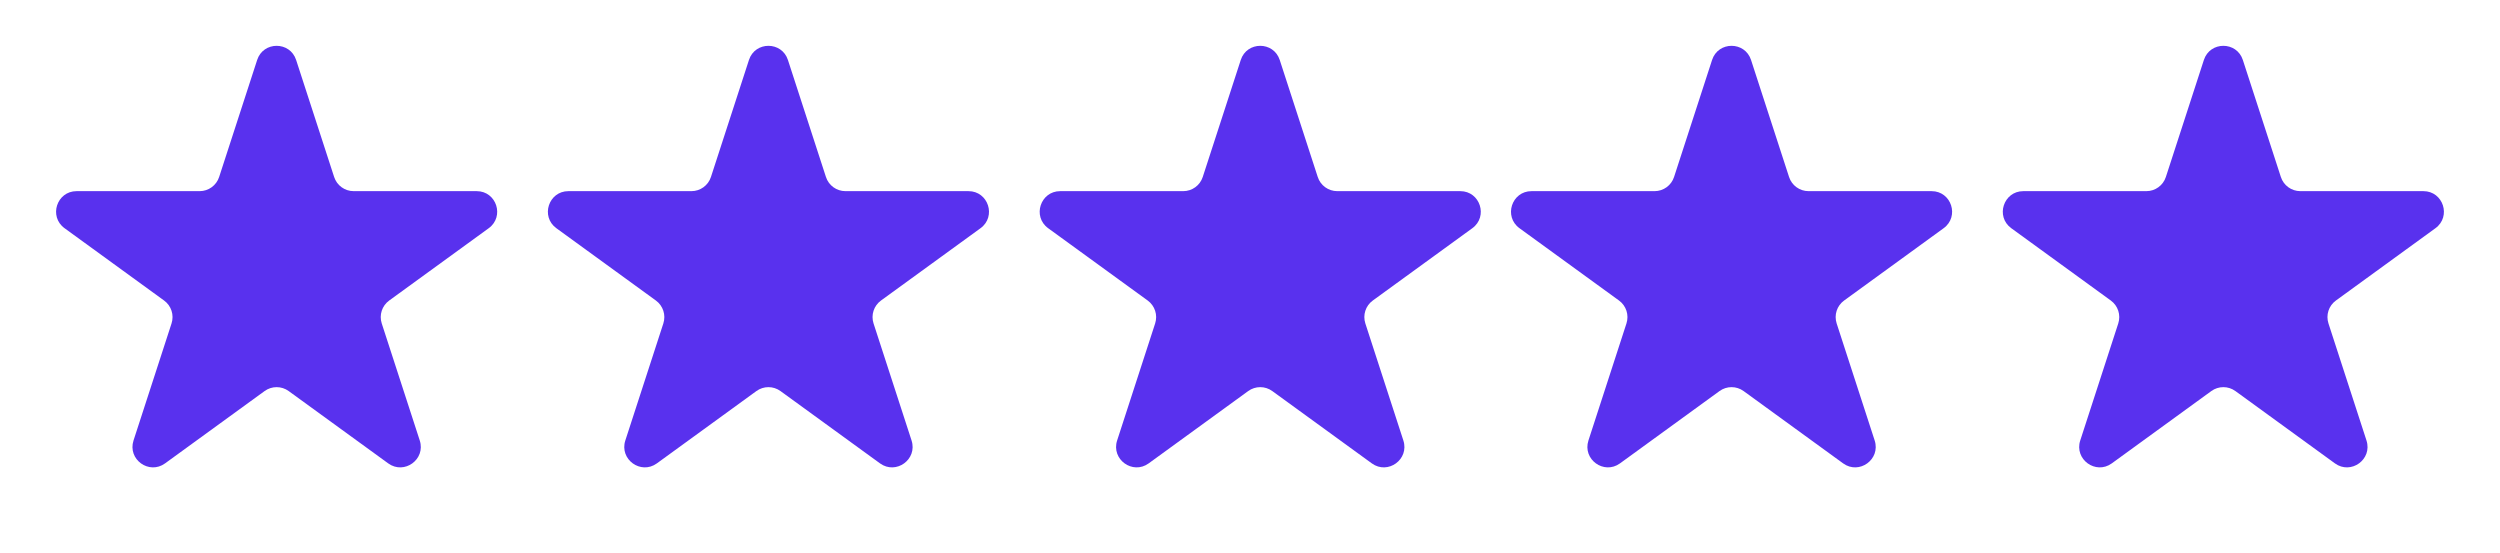
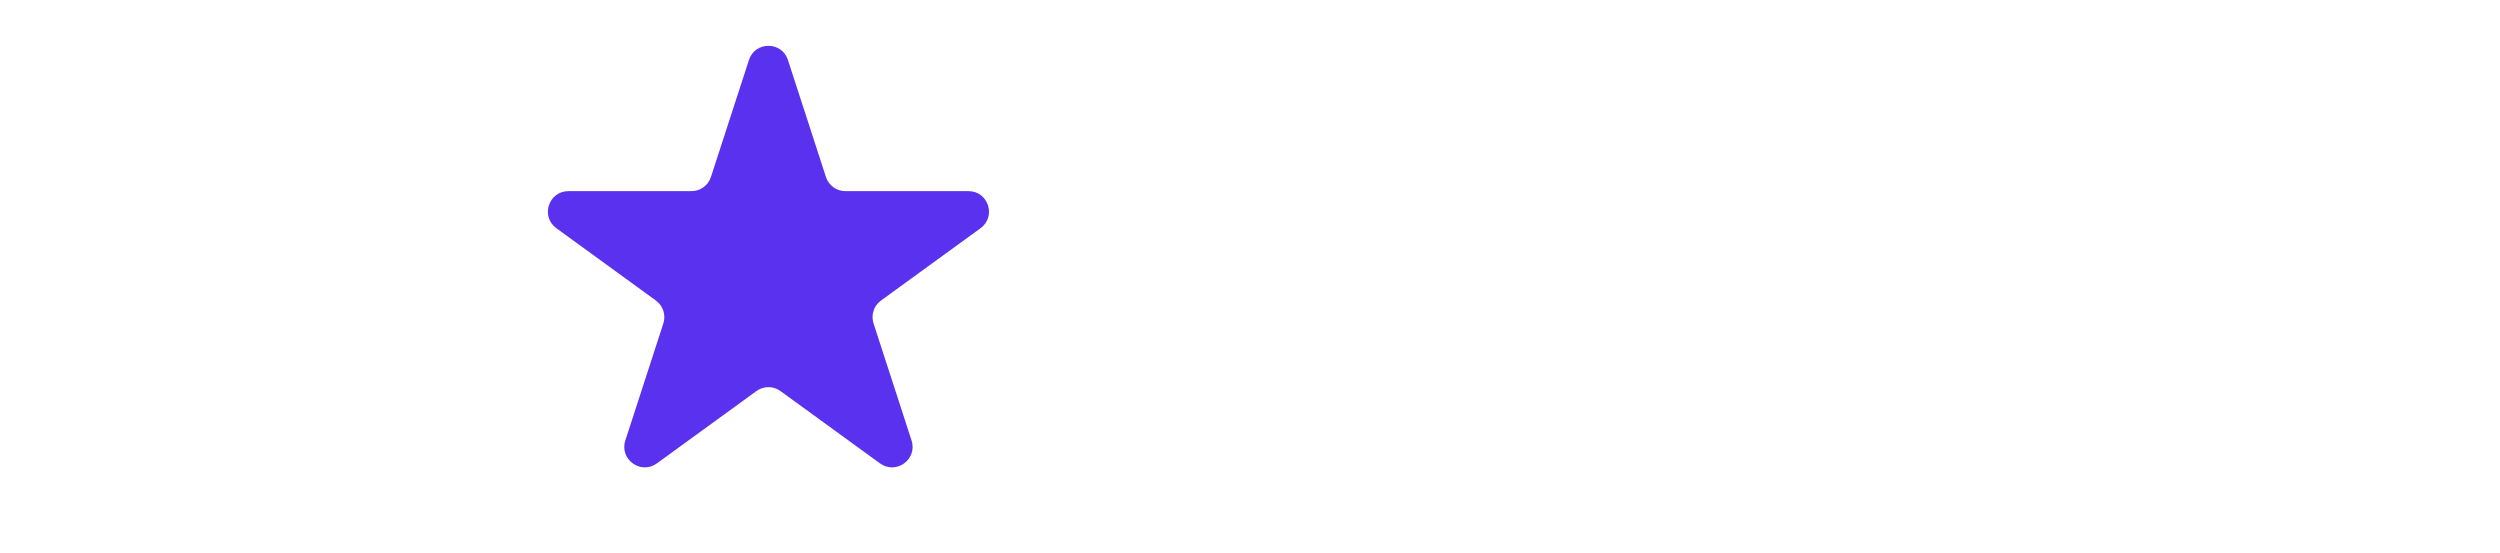
<svg xmlns="http://www.w3.org/2000/svg" width="122" height="27" viewBox="0 0 122 27" fill="none">
-   <path d="M12.549 2.927C12.848 2.006 14.152 2.006 14.451 2.927L16.306 8.637C16.44 9.049 16.824 9.328 17.258 9.328H23.262C24.23 9.328 24.633 10.568 23.849 11.137L18.992 14.666C18.642 14.921 18.495 15.372 18.629 15.784L20.484 21.495C20.783 22.416 19.729 23.182 18.945 22.613L14.088 19.084C13.737 18.829 13.263 18.829 12.912 19.084L8.055 22.613C7.271 23.182 6.217 22.416 6.516 21.495L8.371 15.784C8.505 15.372 8.359 14.921 8.008 14.666L3.151 11.137C2.367 10.568 2.77 9.328 3.738 9.328H9.743C10.176 9.328 10.56 9.049 10.694 8.637L12.549 2.927Z" fill="#5931EE" />
  <path d="M36.549 2.927C36.848 2.006 38.152 2.006 38.451 2.927L40.306 8.637C40.44 9.049 40.824 9.328 41.258 9.328H47.262C48.23 9.328 48.633 10.568 47.849 11.137L42.992 14.666C42.642 14.921 42.495 15.372 42.629 15.784L44.484 21.495C44.783 22.416 43.729 23.182 42.945 22.613L38.088 19.084C37.737 18.829 37.263 18.829 36.912 19.084L32.055 22.613C31.271 23.182 30.217 22.416 30.516 21.495L32.371 15.784C32.505 15.372 32.358 14.921 32.008 14.666L27.151 11.137C26.367 10.568 26.77 9.328 27.738 9.328H33.742C34.176 9.328 34.56 9.049 34.694 8.637L36.549 2.927Z" fill="#5931EE" />
-   <path d="M60.549 2.927C60.848 2.006 62.152 2.006 62.451 2.927L64.306 8.637C64.44 9.049 64.824 9.328 65.257 9.328H71.262C72.23 9.328 72.633 10.568 71.849 11.137L66.992 14.666C66.641 14.921 66.495 15.372 66.629 15.784L68.484 21.495C68.783 22.416 67.729 23.182 66.945 22.613L62.088 19.084C61.737 18.829 61.263 18.829 60.912 19.084L56.055 22.613C55.271 23.182 54.217 22.416 54.516 21.495L56.371 15.784C56.505 15.372 56.358 14.921 56.008 14.666L51.151 11.137C50.367 10.568 50.77 9.328 51.738 9.328H57.742C58.176 9.328 58.56 9.049 58.694 8.637L60.549 2.927Z" fill="#5931EE" />
-   <path d="M83.549 2.927C83.848 2.006 85.152 2.006 85.451 2.927L87.306 8.637C87.44 9.049 87.824 9.328 88.257 9.328H94.262C95.23 9.328 95.633 10.568 94.849 11.137L89.992 14.666C89.641 14.921 89.495 15.372 89.629 15.784L91.484 21.495C91.783 22.416 90.729 23.182 89.945 22.613L85.088 19.084C84.737 18.829 84.263 18.829 83.912 19.084L79.055 22.613C78.271 23.182 77.217 22.416 77.516 21.495L79.371 15.784C79.505 15.372 79.359 14.921 79.008 14.666L74.151 11.137C73.367 10.568 73.77 9.328 74.738 9.328H80.743C81.176 9.328 81.56 9.049 81.694 8.637L83.549 2.927Z" fill="#5931EE" />
-   <path d="M107.549 2.927C107.848 2.006 109.152 2.006 109.451 2.927L111.306 8.637C111.44 9.049 111.824 9.328 112.257 9.328H118.262C119.23 9.328 119.633 10.568 118.849 11.137L113.992 14.666C113.641 14.921 113.495 15.372 113.629 15.784L115.484 21.495C115.783 22.416 114.729 23.182 113.945 22.613L109.088 19.084C108.737 18.829 108.263 18.829 107.912 19.084L103.055 22.613C102.271 23.182 101.217 22.416 101.516 21.495L103.371 15.784C103.505 15.372 103.359 14.921 103.008 14.666L98.151 11.137C97.367 10.568 97.77 9.328 98.738 9.328H104.743C105.176 9.328 105.56 9.049 105.694 8.637L107.549 2.927Z" fill="#5931EE" />
</svg>